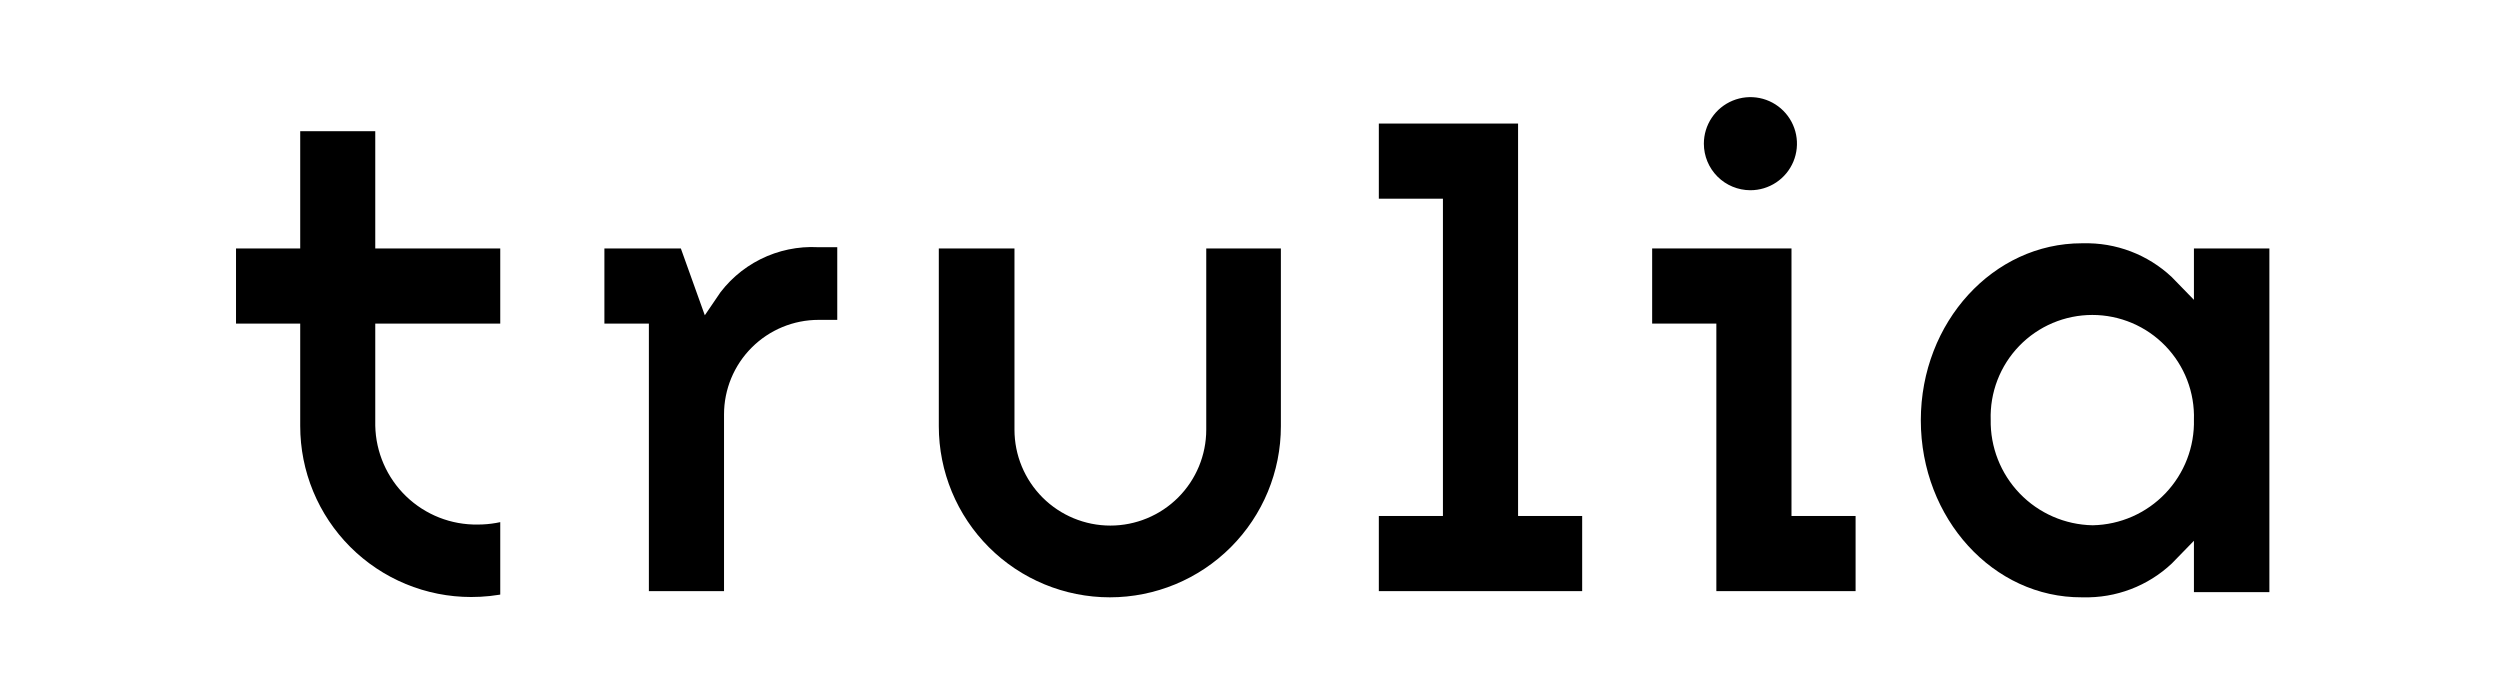
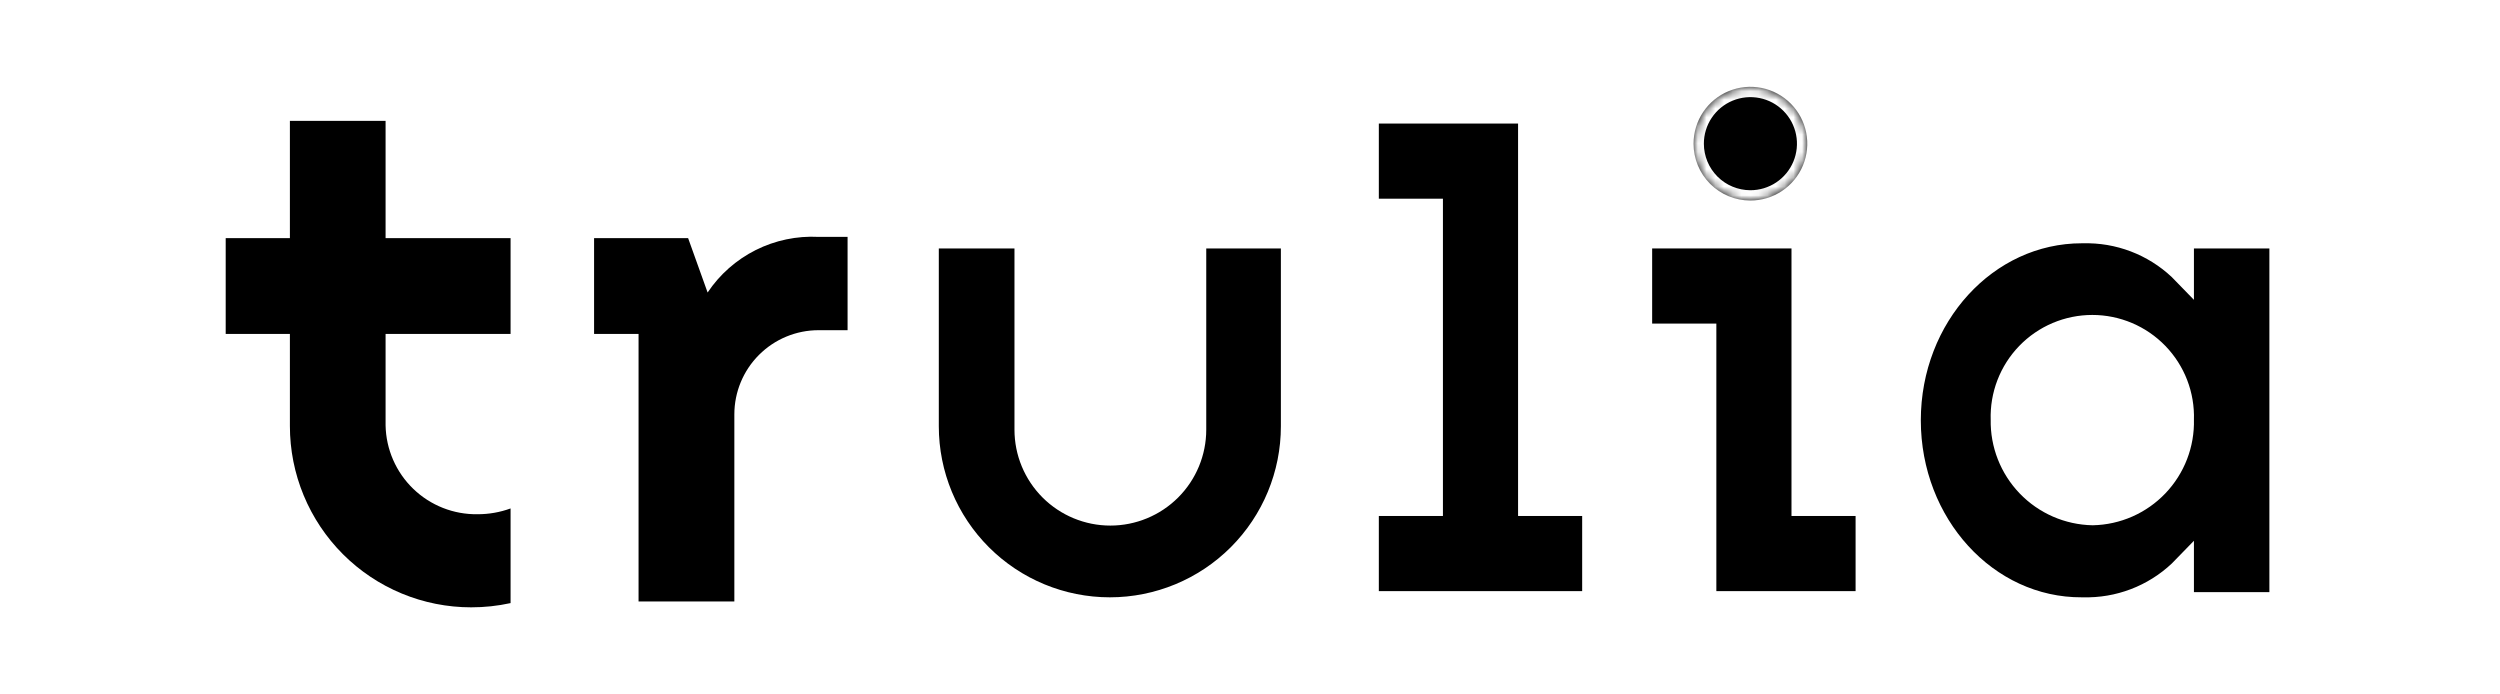
<svg xmlns="http://www.w3.org/2000/svg" width="288" height="80" viewBox="0 0 288 80" fill="none">
  <rect width="288" height="80" fill="white" />
  <mask id="path-1-outside-1_2123_910" maskUnits="userSpaceOnUse" x="193.096" y="8" width="17" height="17" fill="black">
-     <rect fill="white" x="193.096" y="8" width="17" height="17" />
    <path d="M201.636 23.103C202.932 23.106 204.2 22.724 205.279 22.005C206.358 21.287 207.199 20.264 207.697 19.067C208.195 17.87 208.326 16.552 208.075 15.281C207.823 14.009 207.2 12.841 206.284 11.923C205.369 11.006 204.201 10.38 202.93 10.127C201.659 9.873 200.341 10.002 199.143 10.498C197.945 10.993 196.921 11.833 196.201 12.911C195.48 13.988 195.096 15.255 195.096 16.552C195.096 18.287 195.784 19.952 197.01 21.18C198.237 22.409 199.9 23.1 201.636 23.103Z" />
  </mask>
  <path d="M201.636 23.103C202.932 23.106 204.2 22.724 205.279 22.005C206.358 21.287 207.199 20.264 207.697 19.067C208.195 17.87 208.326 16.552 208.075 15.281C207.823 14.009 207.2 12.841 206.284 11.923C205.369 11.006 204.201 10.38 202.93 10.127C201.659 9.873 200.341 10.002 199.143 10.498C197.945 10.993 196.921 11.833 196.201 12.911C195.48 13.988 195.096 15.255 195.096 16.552C195.096 18.287 195.784 19.952 197.01 21.18C198.237 22.409 199.9 23.1 201.636 23.103Z" fill="black" />
  <path d="M201.636 23.103C202.932 23.106 204.2 22.724 205.279 22.005C206.358 21.287 207.199 20.264 207.697 19.067C208.195 17.87 208.326 16.552 208.075 15.281C207.823 14.009 207.2 12.841 206.284 11.923C205.369 11.006 204.201 10.38 202.93 10.127C201.659 9.873 200.341 10.002 199.143 10.498C197.945 10.993 196.921 11.833 196.201 12.911C195.48 13.988 195.096 15.255 195.096 16.552C195.096 18.287 195.784 19.952 197.01 21.18C198.237 22.409 199.9 23.1 201.636 23.103Z" stroke="white" stroke-width="2.378" mask="url(#path-1-outside-1_2123_910)" />
  <mask id="path-2-outside-2_2123_910" maskUnits="userSpaceOnUse" x="187.139" y="25.432" width="30" height="46" fill="black">
    <rect fill="white" x="187.139" y="25.432" width="30" height="46" />
    <path d="M207.569 58.252V27.432H189.139V38.466H196.535V69.287H214.953V58.252H207.569Z" />
  </mask>
  <path d="M207.569 58.252V27.432H189.139V38.466H196.535V69.287H214.953V58.252H207.569Z" fill="black" />
  <path d="M207.569 58.252V27.432H189.139V38.466H196.535V69.287H214.953V58.252H207.569Z" stroke="white" stroke-width="2.378" mask="url(#path-2-outside-2_2123_910)" />
  <mask id="path-3-outside-3_2123_910" maskUnits="userSpaceOnUse" x="155.652" y="11.044" width="29" height="60" fill="black">
    <rect fill="white" x="155.652" y="11.044" width="29" height="60" />
    <path d="M176.071 58.252V13.044H157.652V24.079H165.036V58.252H157.652V69.287H183.455V58.252H176.071Z" />
  </mask>
  <path d="M176.071 58.252V13.044H157.652V24.079H165.036V58.252H157.652V69.287H183.455V58.252H176.071Z" fill="black" />
  <path d="M176.071 58.252V13.044H157.652V24.079H165.036V58.252H157.652V69.287H183.455V58.252H176.071Z" stroke="white" stroke-width="2.378" mask="url(#path-3-outside-3_2123_910)" />
  <mask id="path-4-outside-4_2123_910" maskUnits="userSpaceOnUse" x="66.438" y="25.269" width="33" height="46" fill="black">
    <rect fill="white" x="66.438" y="25.269" width="33" height="46" />
    <path d="M97.641 27.289H94.299C91.796 27.159 89.302 27.681 87.061 28.804C84.821 29.928 82.91 31.614 81.517 33.698L79.27 27.431H68.438V38.466H73.562V69.286H84.597V47.741C84.597 45.167 85.619 42.699 87.439 40.88C89.258 39.06 91.726 38.038 94.299 38.038H97.641V27.289Z" />
  </mask>
  <path d="M97.641 27.289H94.299C91.796 27.159 89.302 27.681 87.061 28.804C84.821 29.928 82.91 31.614 81.517 33.698L79.27 27.431H68.438V38.466H73.562V69.286H84.597V47.741C84.597 45.167 85.619 42.699 87.439 40.88C89.258 39.06 91.726 38.038 94.299 38.038H97.641V27.289Z" fill="black" />
-   <path d="M97.641 27.289H94.299C91.796 27.159 89.302 27.681 87.061 28.804C84.821 29.928 82.91 31.614 81.517 33.698L79.27 27.431H68.438V38.466H73.562V69.286H84.597V47.741C84.597 45.167 85.619 42.699 87.439 40.88C89.258 39.06 91.726 38.038 94.299 38.038H97.641V27.289Z" stroke="white" stroke-width="2.378" mask="url(#path-4-outside-4_2123_910)" />
  <mask id="path-5-outside-5_2123_910" maskUnits="userSpaceOnUse" x="104.962" y="25.432" width="45" height="46" fill="black">
    <rect fill="white" x="104.962" y="25.432" width="45" height="46" />
-     <path d="M148.746 49.108V27.432H137.771V49.501C137.771 52.115 136.732 54.622 134.884 56.471C133.035 58.319 130.528 59.358 127.914 59.358C125.299 59.358 122.792 58.319 120.943 56.471C119.095 54.622 118.056 52.115 118.056 49.501V27.432H106.962V49.108C106.962 54.649 109.163 59.963 113.081 63.881C116.999 67.799 122.313 70 127.854 70C133.395 70 138.709 67.799 142.627 63.881C146.545 59.963 148.746 54.649 148.746 49.108Z" />
  </mask>
  <path d="M148.746 49.108V27.432H137.771V49.501C137.771 52.115 136.732 54.622 134.884 56.471C133.035 58.319 130.528 59.358 127.914 59.358C125.299 59.358 122.792 58.319 120.943 56.471C119.095 54.622 118.056 52.115 118.056 49.501V27.432H106.962V49.108C106.962 54.649 109.163 59.963 113.081 63.881C116.999 67.799 122.313 70 127.854 70C133.395 70 138.709 67.799 142.627 63.881C146.545 59.963 148.746 54.649 148.746 49.108Z" fill="black" />
  <path d="M148.746 49.108V27.432H137.771V49.501C137.771 52.115 136.732 54.622 134.884 56.471C133.035 58.319 130.528 59.358 127.914 59.358C125.299 59.358 122.792 58.319 120.943 56.471C119.095 54.622 118.056 52.115 118.056 49.501V27.432H106.962V49.108C106.962 54.649 109.163 59.963 113.081 63.881C116.999 67.799 122.313 70 127.854 70C133.395 70 138.709 67.799 142.627 63.881C146.545 59.963 148.746 54.649 148.746 49.108Z" stroke="white" stroke-width="2.378" mask="url(#path-5-outside-5_2123_910)" />
  <mask id="path-6-outside-6_2123_910" maskUnits="userSpaceOnUse" x="24" y="11.924" width="37" height="60" fill="black">
    <rect fill="white" x="24" y="11.924" width="37" height="60" />
-     <path d="M58.818 38.466V27.432H44.419V13.924H33.396V27.432H26V38.466H33.396V49.073C33.394 51.816 33.933 54.532 34.982 57.067C36.031 59.601 37.568 61.904 39.507 63.844C41.446 65.785 43.749 67.324 46.283 68.374C48.817 69.424 51.533 69.964 54.276 69.964C55.803 69.967 57.326 69.803 58.818 69.477V58.573C57.606 59.014 56.326 59.24 55.037 59.239C52.272 59.287 49.601 58.236 47.61 56.316C45.62 54.397 44.472 51.766 44.419 49.001V38.466H58.818Z" />
  </mask>
  <path d="M58.818 38.466V27.432H44.419V13.924H33.396V27.432H26V38.466H33.396V49.073C33.394 51.816 33.933 54.532 34.982 57.067C36.031 59.601 37.568 61.904 39.507 63.844C41.446 65.785 43.749 67.324 46.283 68.374C48.817 69.424 51.533 69.964 54.276 69.964C55.803 69.967 57.326 69.803 58.818 69.477V58.573C57.606 59.014 56.326 59.24 55.037 59.239C52.272 59.287 49.601 58.236 47.61 56.316C45.62 54.397 44.472 51.766 44.419 49.001V38.466H58.818Z" fill="black" />
-   <path d="M58.818 38.466V27.432H44.419V13.924H33.396V27.432H26V38.466H33.396V49.073C33.394 51.816 33.933 54.532 34.982 57.067C36.031 59.601 37.568 61.904 39.507 63.844C41.446 65.785 43.749 67.324 46.283 68.374C48.817 69.424 51.533 69.964 54.276 69.964C55.803 69.967 57.326 69.803 58.818 69.477V58.573C57.606 59.014 56.326 59.24 55.037 59.239C52.272 59.287 49.601 58.236 47.61 56.316C45.62 54.397 44.472 51.766 44.419 49.001V38.466H58.818Z" stroke="white" stroke-width="2.378" mask="url(#path-6-outside-6_2123_910)" />
  <mask id="path-7-outside-7_2123_910" maskUnits="userSpaceOnUse" x="218.089" y="24.837" width="46" height="47" fill="black">
    <rect fill="white" x="218.089" y="24.837" width="46" height="47" />
    <path d="M251.552 27.432V31.594C248.7 28.635 244.793 26.925 240.684 26.837H239.828C228.924 26.837 220.089 36.492 220.089 48.419C220.089 60.345 228.924 70.048 239.828 70H240.684C244.793 69.913 248.7 68.203 251.552 65.244V69.406H262.622V27.432H251.552ZM241.076 59.322C238.221 59.266 235.505 58.079 233.525 56.021C231.545 53.963 230.463 51.203 230.517 48.347C230.47 46.937 230.707 45.531 231.214 44.213C231.721 42.896 232.488 41.694 233.47 40.679C234.451 39.664 235.626 38.857 236.926 38.306C238.226 37.755 239.623 37.471 241.035 37.471C242.446 37.471 243.844 37.755 245.143 38.306C246.443 38.857 247.618 39.664 248.6 40.679C249.581 41.694 250.348 42.896 250.855 44.213C251.362 45.531 251.599 46.937 251.552 48.347C251.588 49.757 251.346 51.16 250.838 52.475C250.331 53.79 249.568 54.992 248.595 56.012C247.622 57.032 246.456 57.849 245.166 58.417C243.876 58.986 242.486 59.293 241.076 59.322Z" />
  </mask>
  <path d="M251.552 27.432V31.594C248.7 28.635 244.793 26.925 240.684 26.837H239.828C228.924 26.837 220.089 36.492 220.089 48.419C220.089 60.345 228.924 70.048 239.828 70H240.684C244.793 69.913 248.7 68.203 251.552 65.244V69.406H262.622V27.432H251.552ZM241.076 59.322C238.221 59.266 235.505 58.079 233.525 56.021C231.545 53.963 230.463 51.203 230.517 48.347C230.47 46.937 230.707 45.531 231.214 44.213C231.721 42.896 232.488 41.694 233.47 40.679C234.451 39.664 235.626 38.857 236.926 38.306C238.226 37.755 239.623 37.471 241.035 37.471C242.446 37.471 243.844 37.755 245.143 38.306C246.443 38.857 247.618 39.664 248.6 40.679C249.581 41.694 250.348 42.896 250.855 44.213C251.362 45.531 251.599 46.937 251.552 48.347C251.588 49.757 251.346 51.16 250.838 52.475C250.331 53.79 249.568 54.992 248.595 56.012C247.622 57.032 246.456 57.849 245.166 58.417C243.876 58.986 242.486 59.293 241.076 59.322Z" fill="black" />
  <path d="M251.552 27.432V31.594C248.7 28.635 244.793 26.925 240.684 26.837H239.828C228.924 26.837 220.089 36.492 220.089 48.419C220.089 60.345 228.924 70.048 239.828 70H240.684C244.793 69.913 248.7 68.203 251.552 65.244V69.406H262.622V27.432H251.552ZM241.076 59.322C238.221 59.266 235.505 58.079 233.525 56.021C231.545 53.963 230.463 51.203 230.517 48.347C230.47 46.937 230.707 45.531 231.214 44.213C231.721 42.896 232.488 41.694 233.47 40.679C234.451 39.664 235.626 38.857 236.926 38.306C238.226 37.755 239.623 37.471 241.035 37.471C242.446 37.471 243.844 37.755 245.143 38.306C246.443 38.857 247.618 39.664 248.6 40.679C249.581 41.694 250.348 42.896 250.855 44.213C251.362 45.531 251.599 46.937 251.552 48.347C251.588 49.757 251.346 51.16 250.838 52.475C250.331 53.79 249.568 54.992 248.595 56.012C247.622 57.032 246.456 57.849 245.166 58.417C243.876 58.986 242.486 59.293 241.076 59.322Z" stroke="white" stroke-width="2.378" mask="url(#path-7-outside-7_2123_910)" />
</svg>